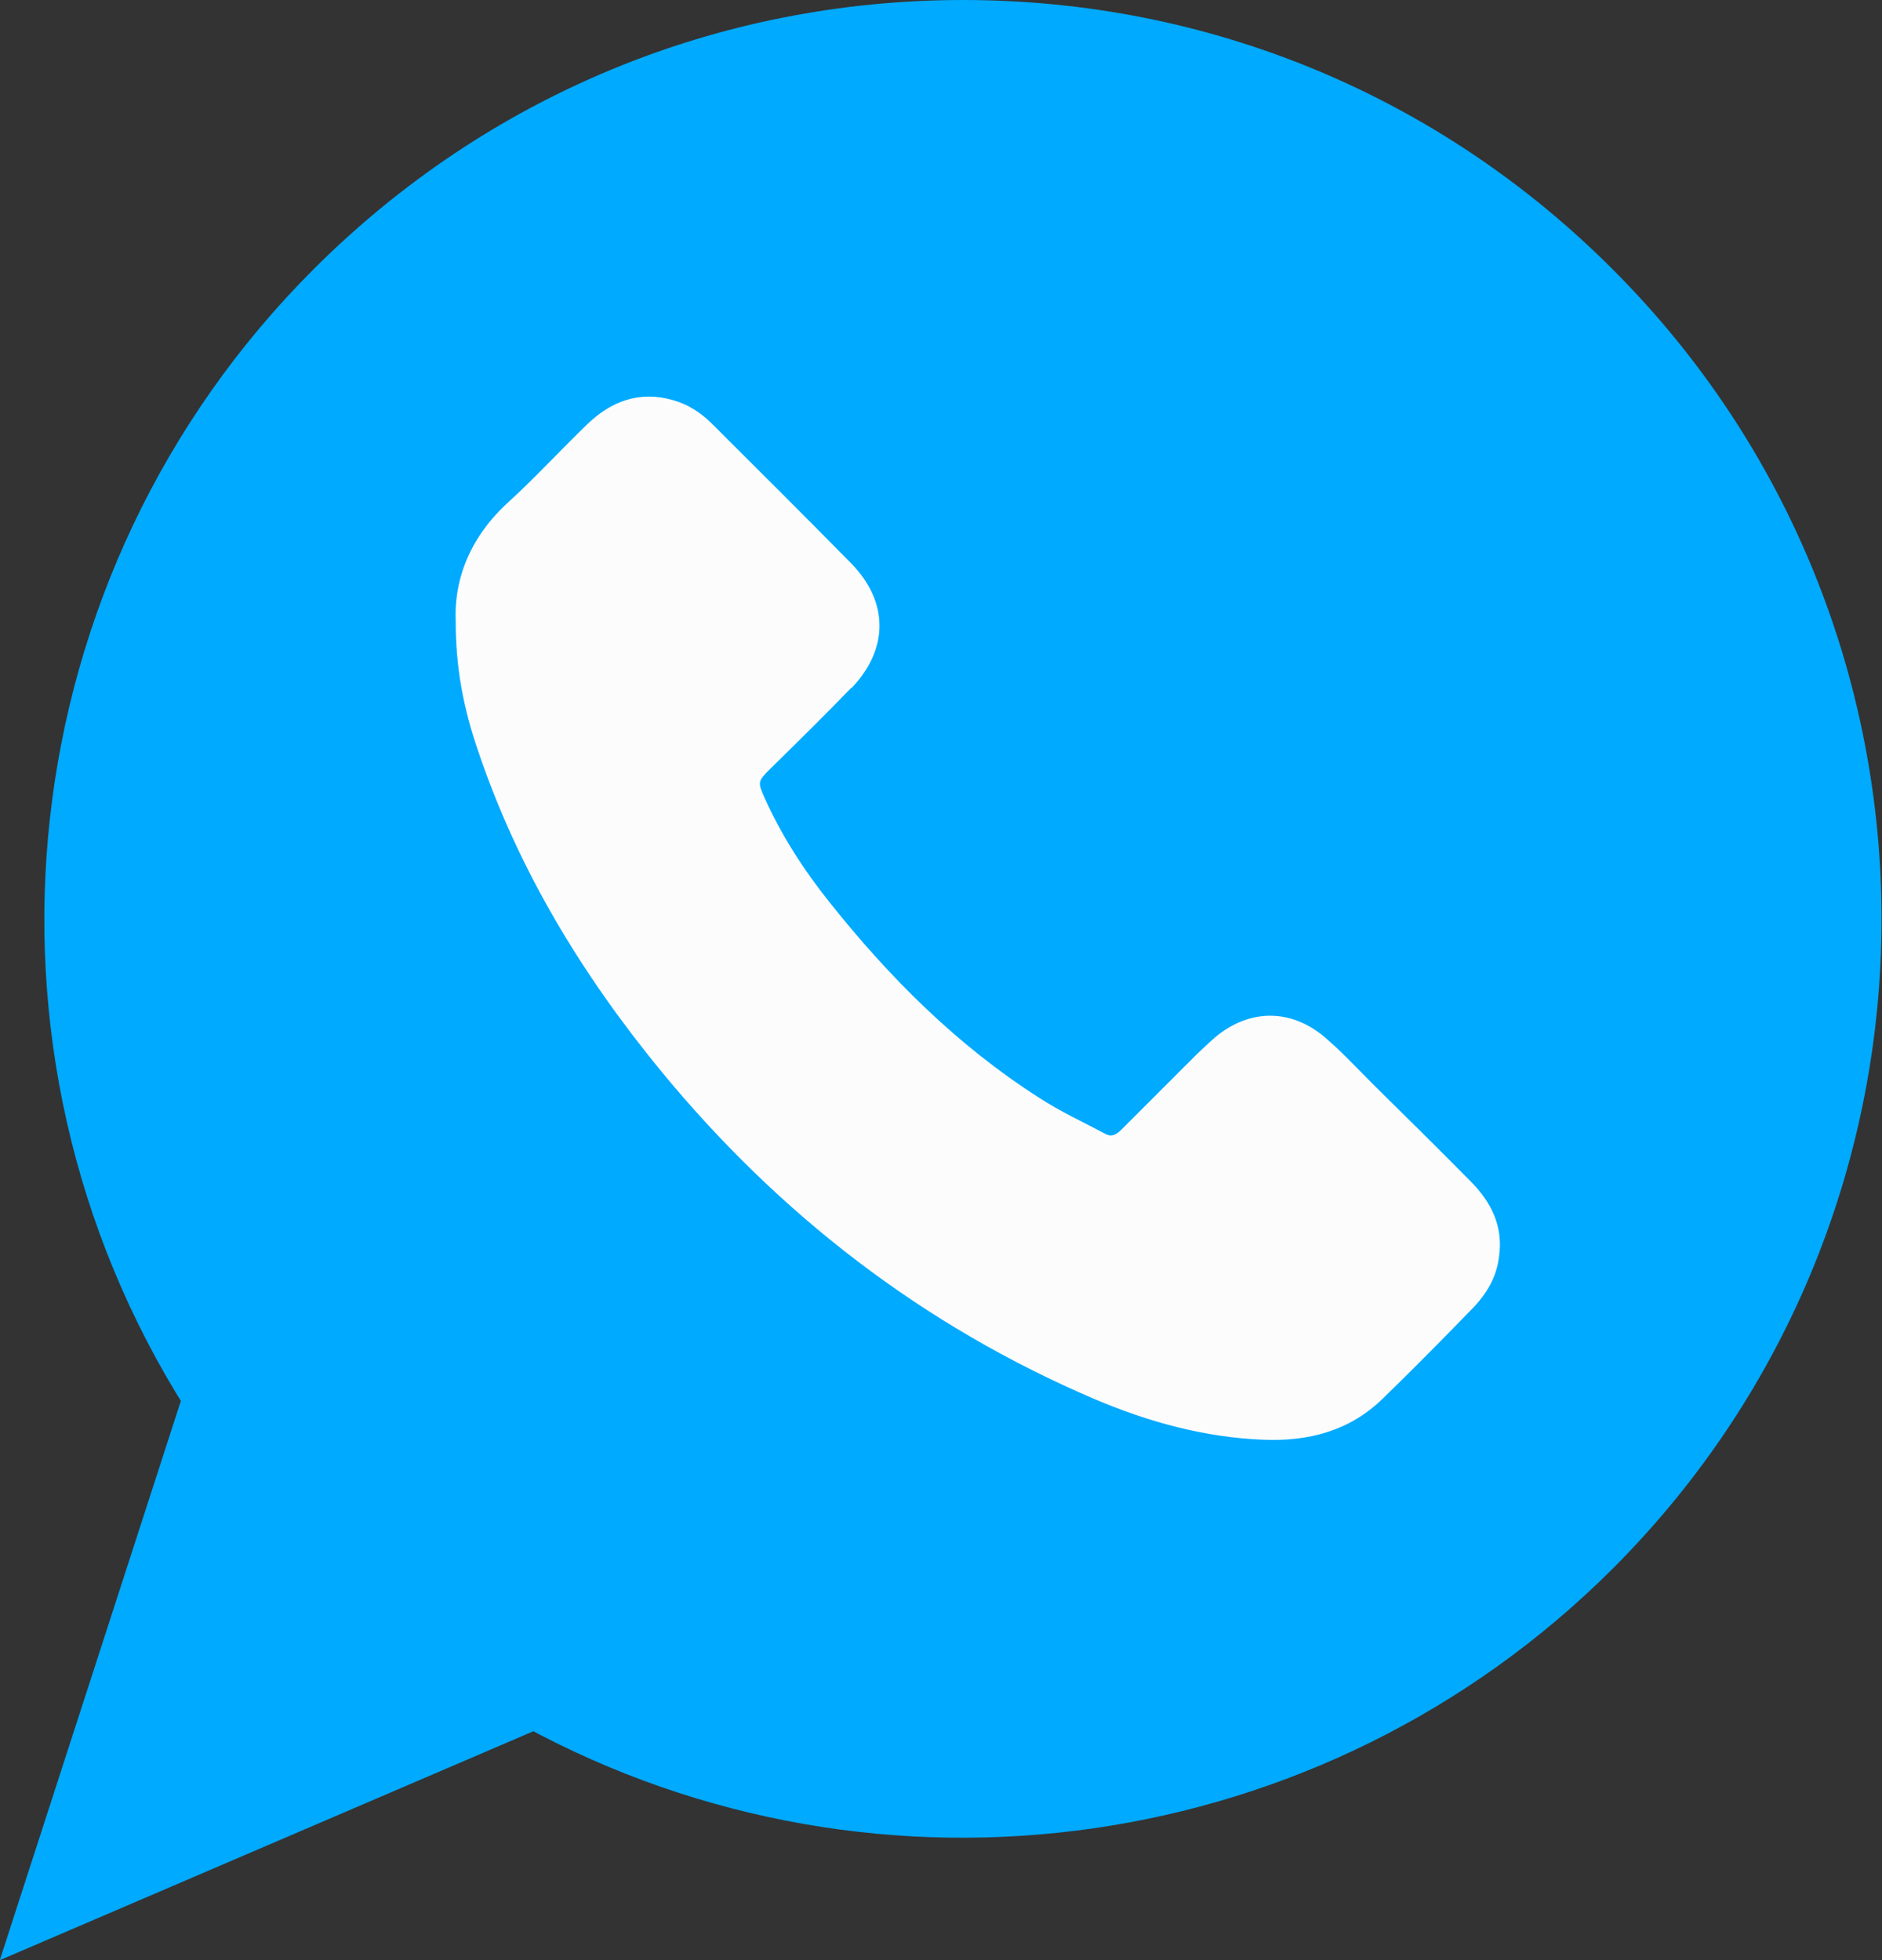
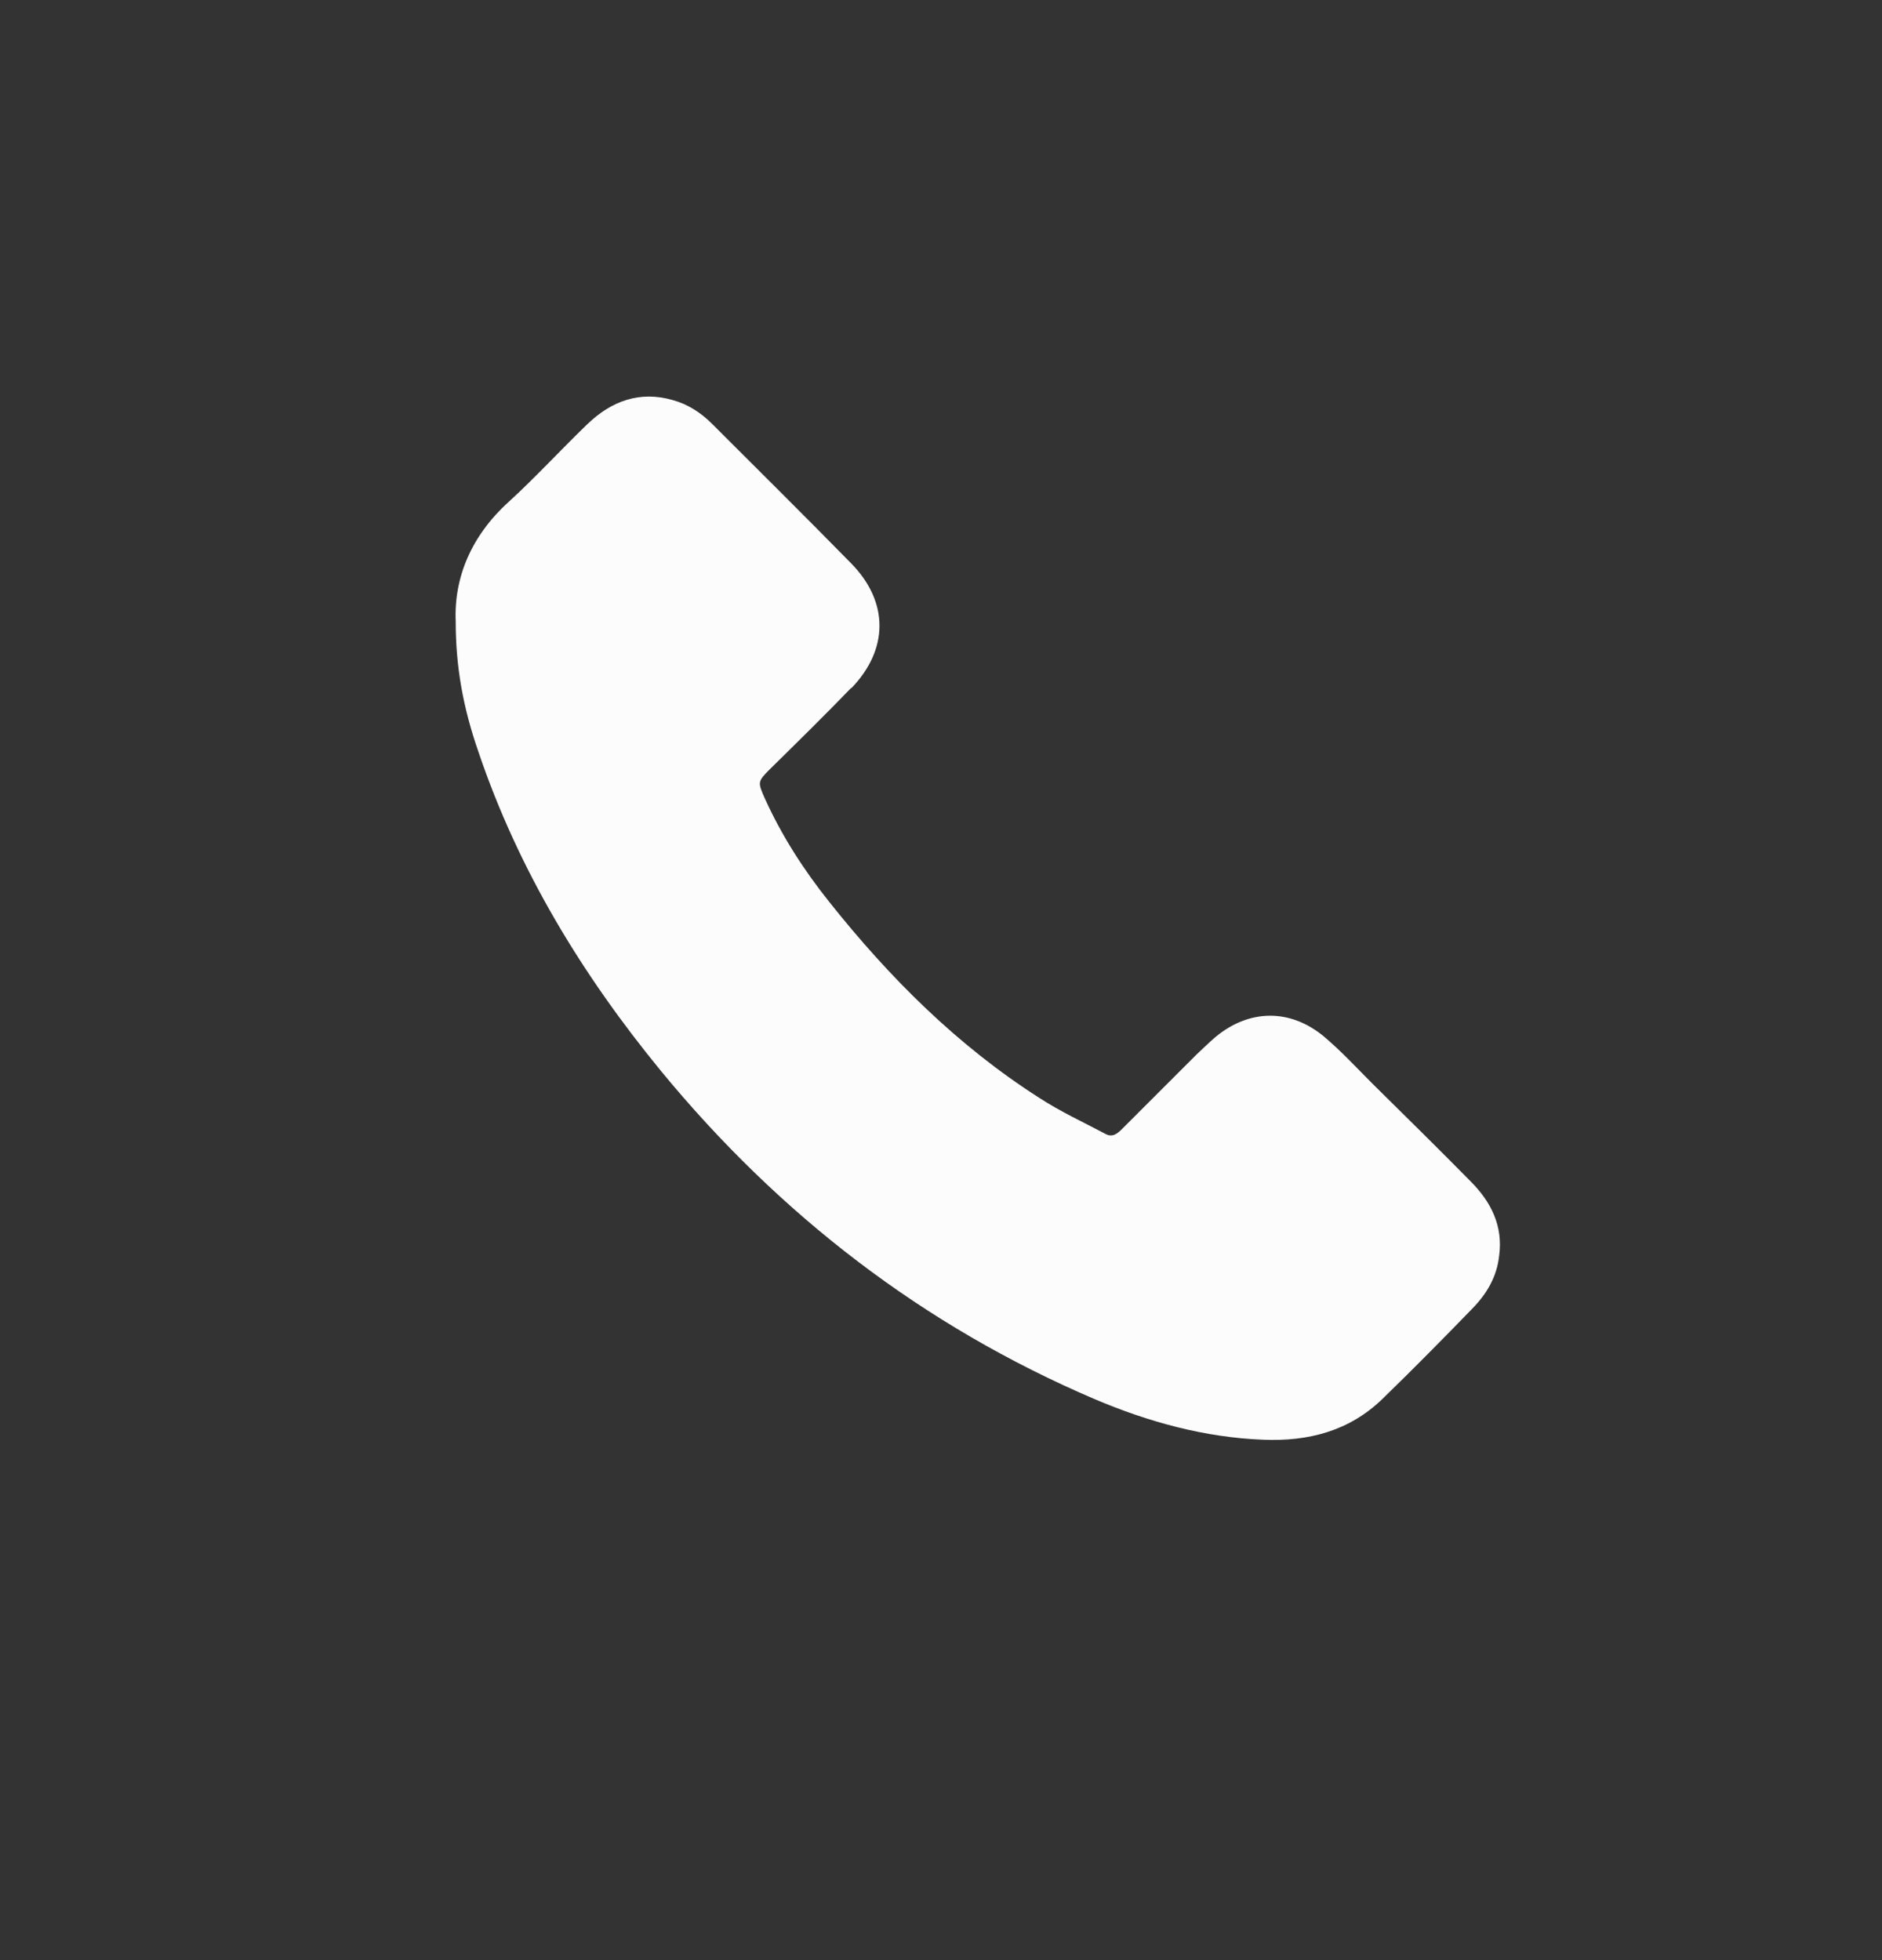
<svg xmlns="http://www.w3.org/2000/svg" id="Capa_1" data-name="Capa 1" viewBox="0 0 41.34 43.06">
  <rect x="0" y="0" width="41.34" height="43.06" fill="#333333" stroke="none" />
  <defs>
    <style>
      .cls-1 {
        fill: #0af;
        stroke: #0af;
        stroke-miterlimit: 10;
      }

      .cls-2 {
        fill: #fcfcfc;
      }
    </style>
  </defs>
-   <path class="cls-1" d="M21.16.5c-5.26,0-10.2,2.05-13.92,5.77C.72,12.79-.39,22.97,4.52,30.71l-3.71,11.46,10.93-4.69c7.63,4.16,17.14,2.81,23.33-3.37,7.68-7.68,7.68-20.16,0-27.84C31.36,2.55,26.42.5,21.15.5h0Z" />
  <path class="cls-2" d="M18.7,15.12c.82-.85.83-1.89,0-2.74-1.01-1.03-2.04-2.05-3.06-3.07-.24-.24-.53-.43-.86-.52-.73-.21-1.35.02-1.88.53-.58.56-1.13,1.16-1.72,1.7-.83.75-1.21,1.67-1.17,2.63,0,1,.16,1.89.5,2.87.88,2.6,2.28,4.9,4.01,7.01,2.6,3.16,5.76,5.6,9.53,7.21,1.18.5,2.41.84,3.7.89.99.04,1.89-.19,2.62-.9.67-.65,1.33-1.32,1.98-1.99.31-.32.53-.69.58-1.15.09-.66-.18-1.19-.63-1.64-.7-.71-1.42-1.42-2.13-2.12-.36-.36-.7-.73-1.09-1.06-.75-.62-1.65-.6-2.39.02-.14.12-.27.25-.41.38-.54.54-1.08,1.08-1.62,1.62-.11.11-.22.21-.38.12-.49-.26-.99-.49-1.45-.79-1.8-1.15-3.29-2.64-4.61-4.3-.56-.7-1.05-1.46-1.42-2.28-.16-.36-.16-.37.12-.65.6-.59,1.2-1.18,1.78-1.78h0Z" />
</svg>